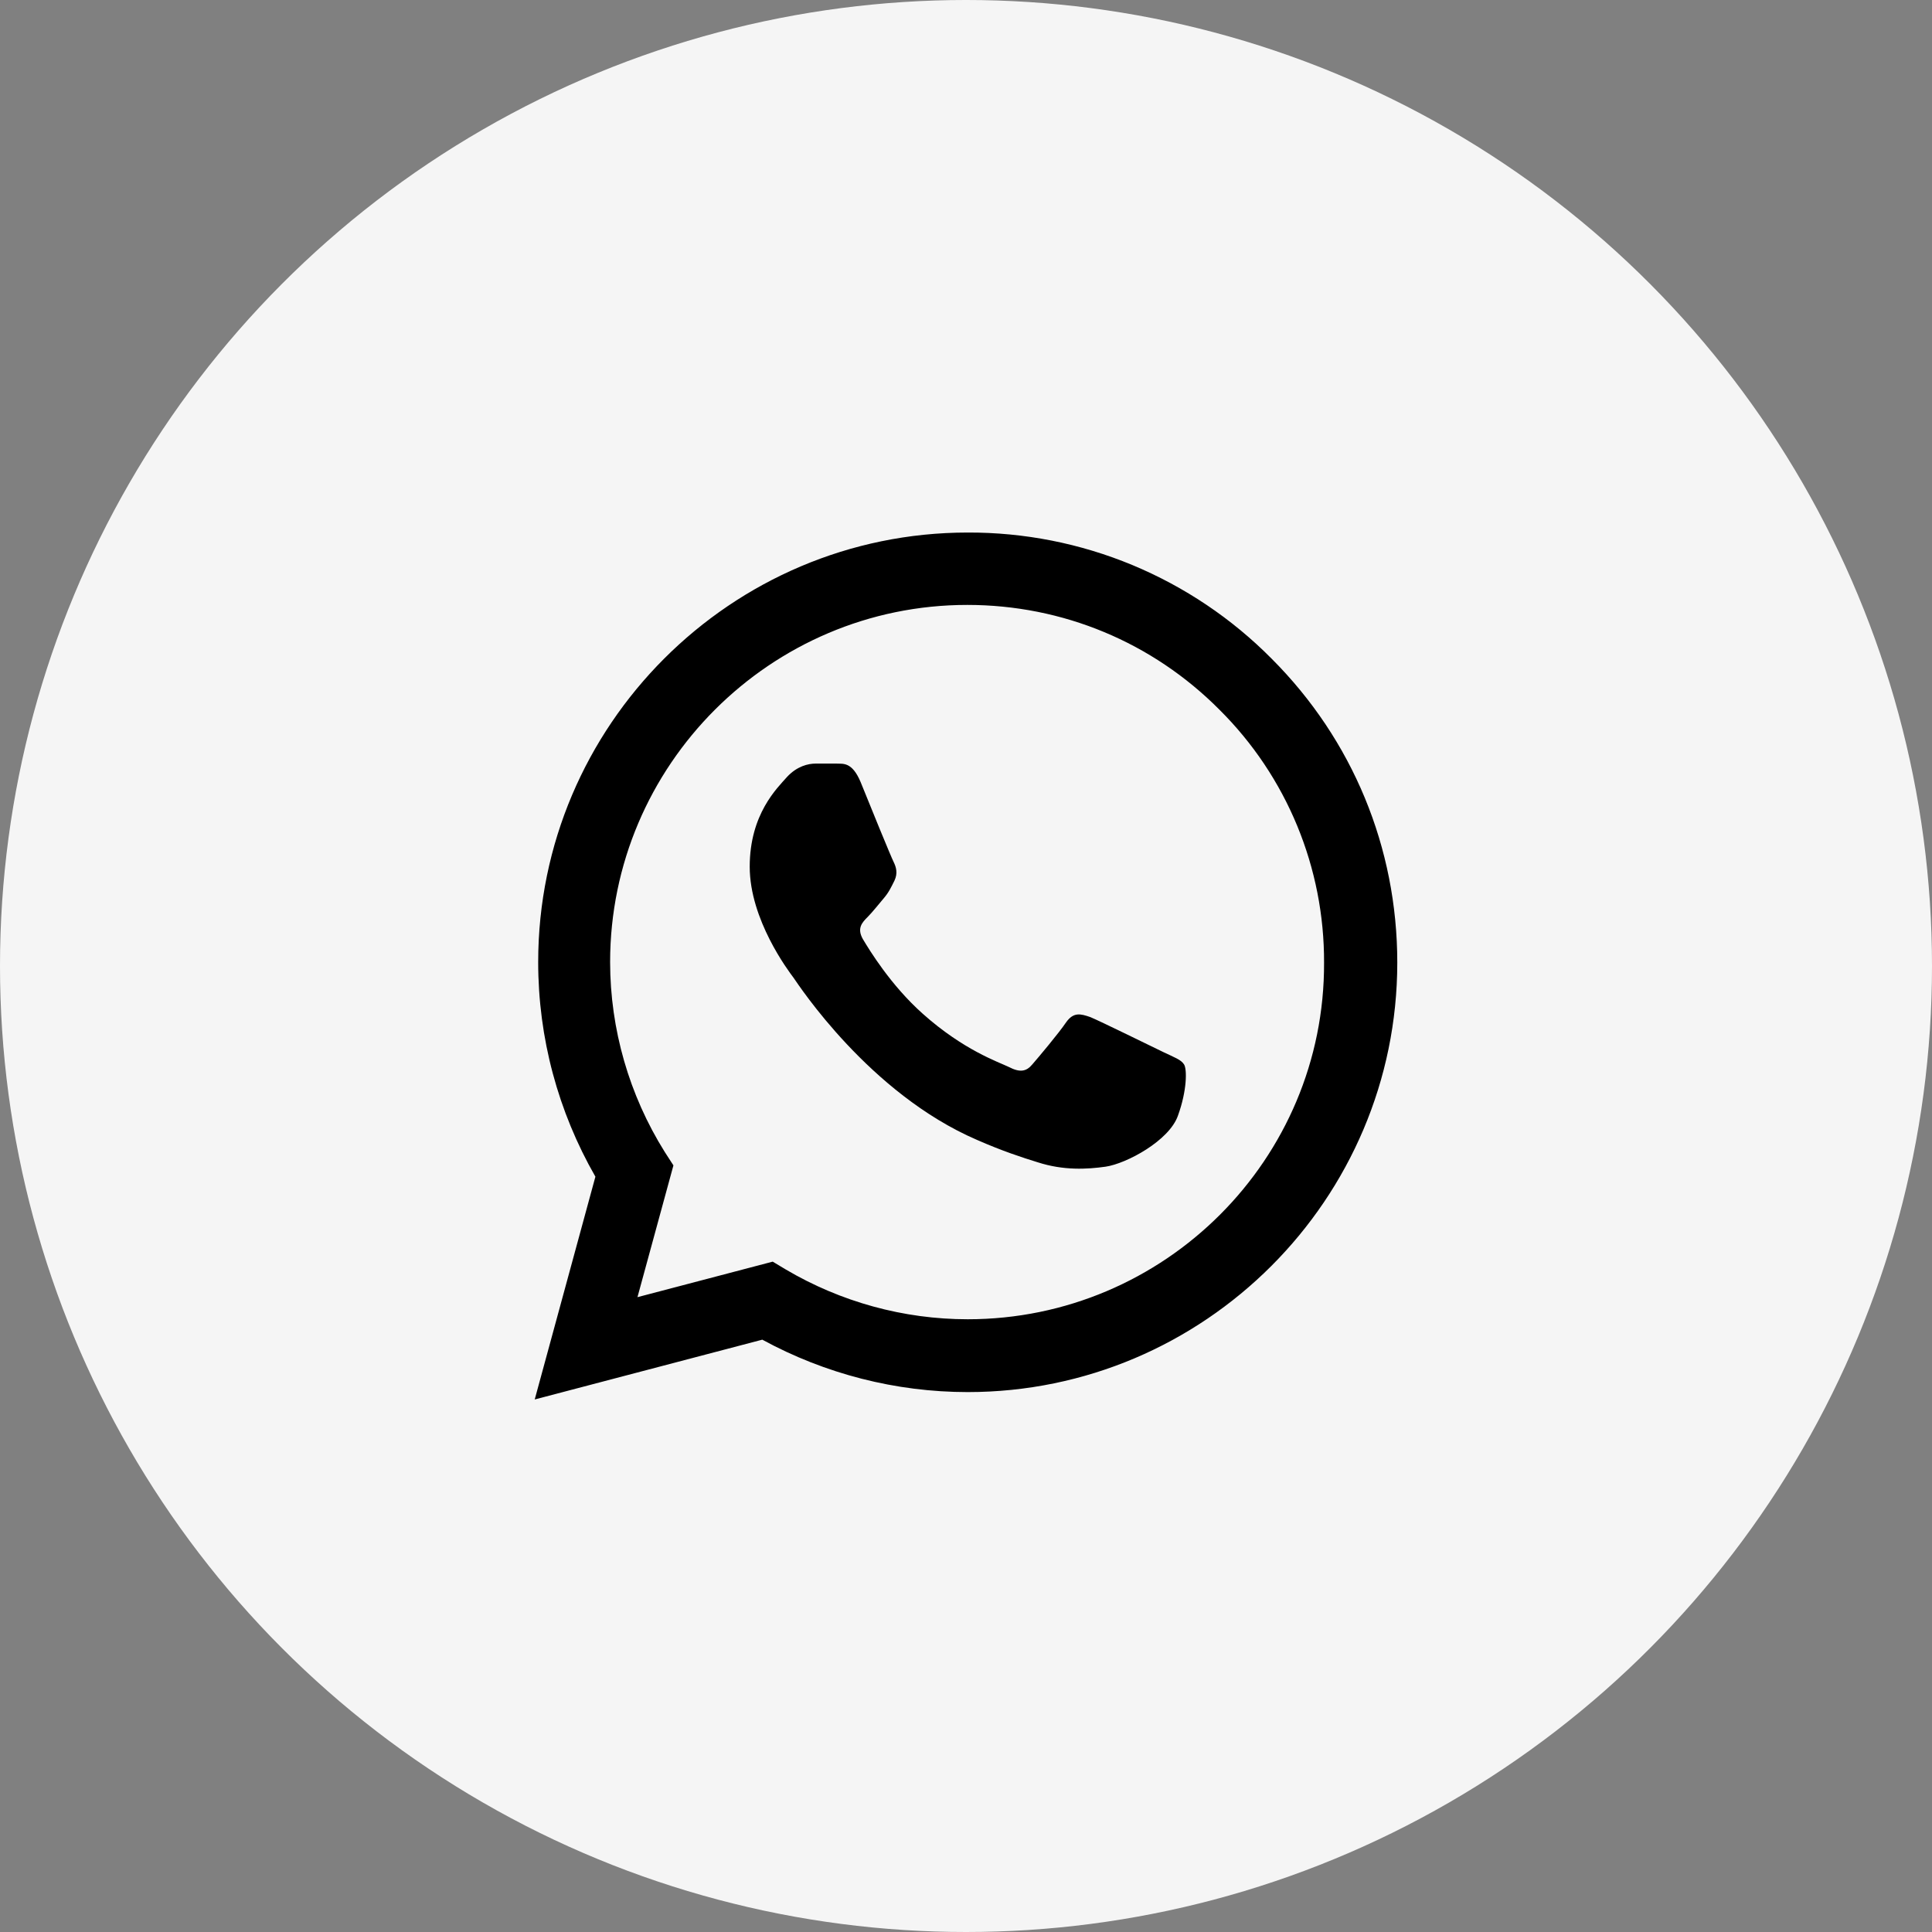
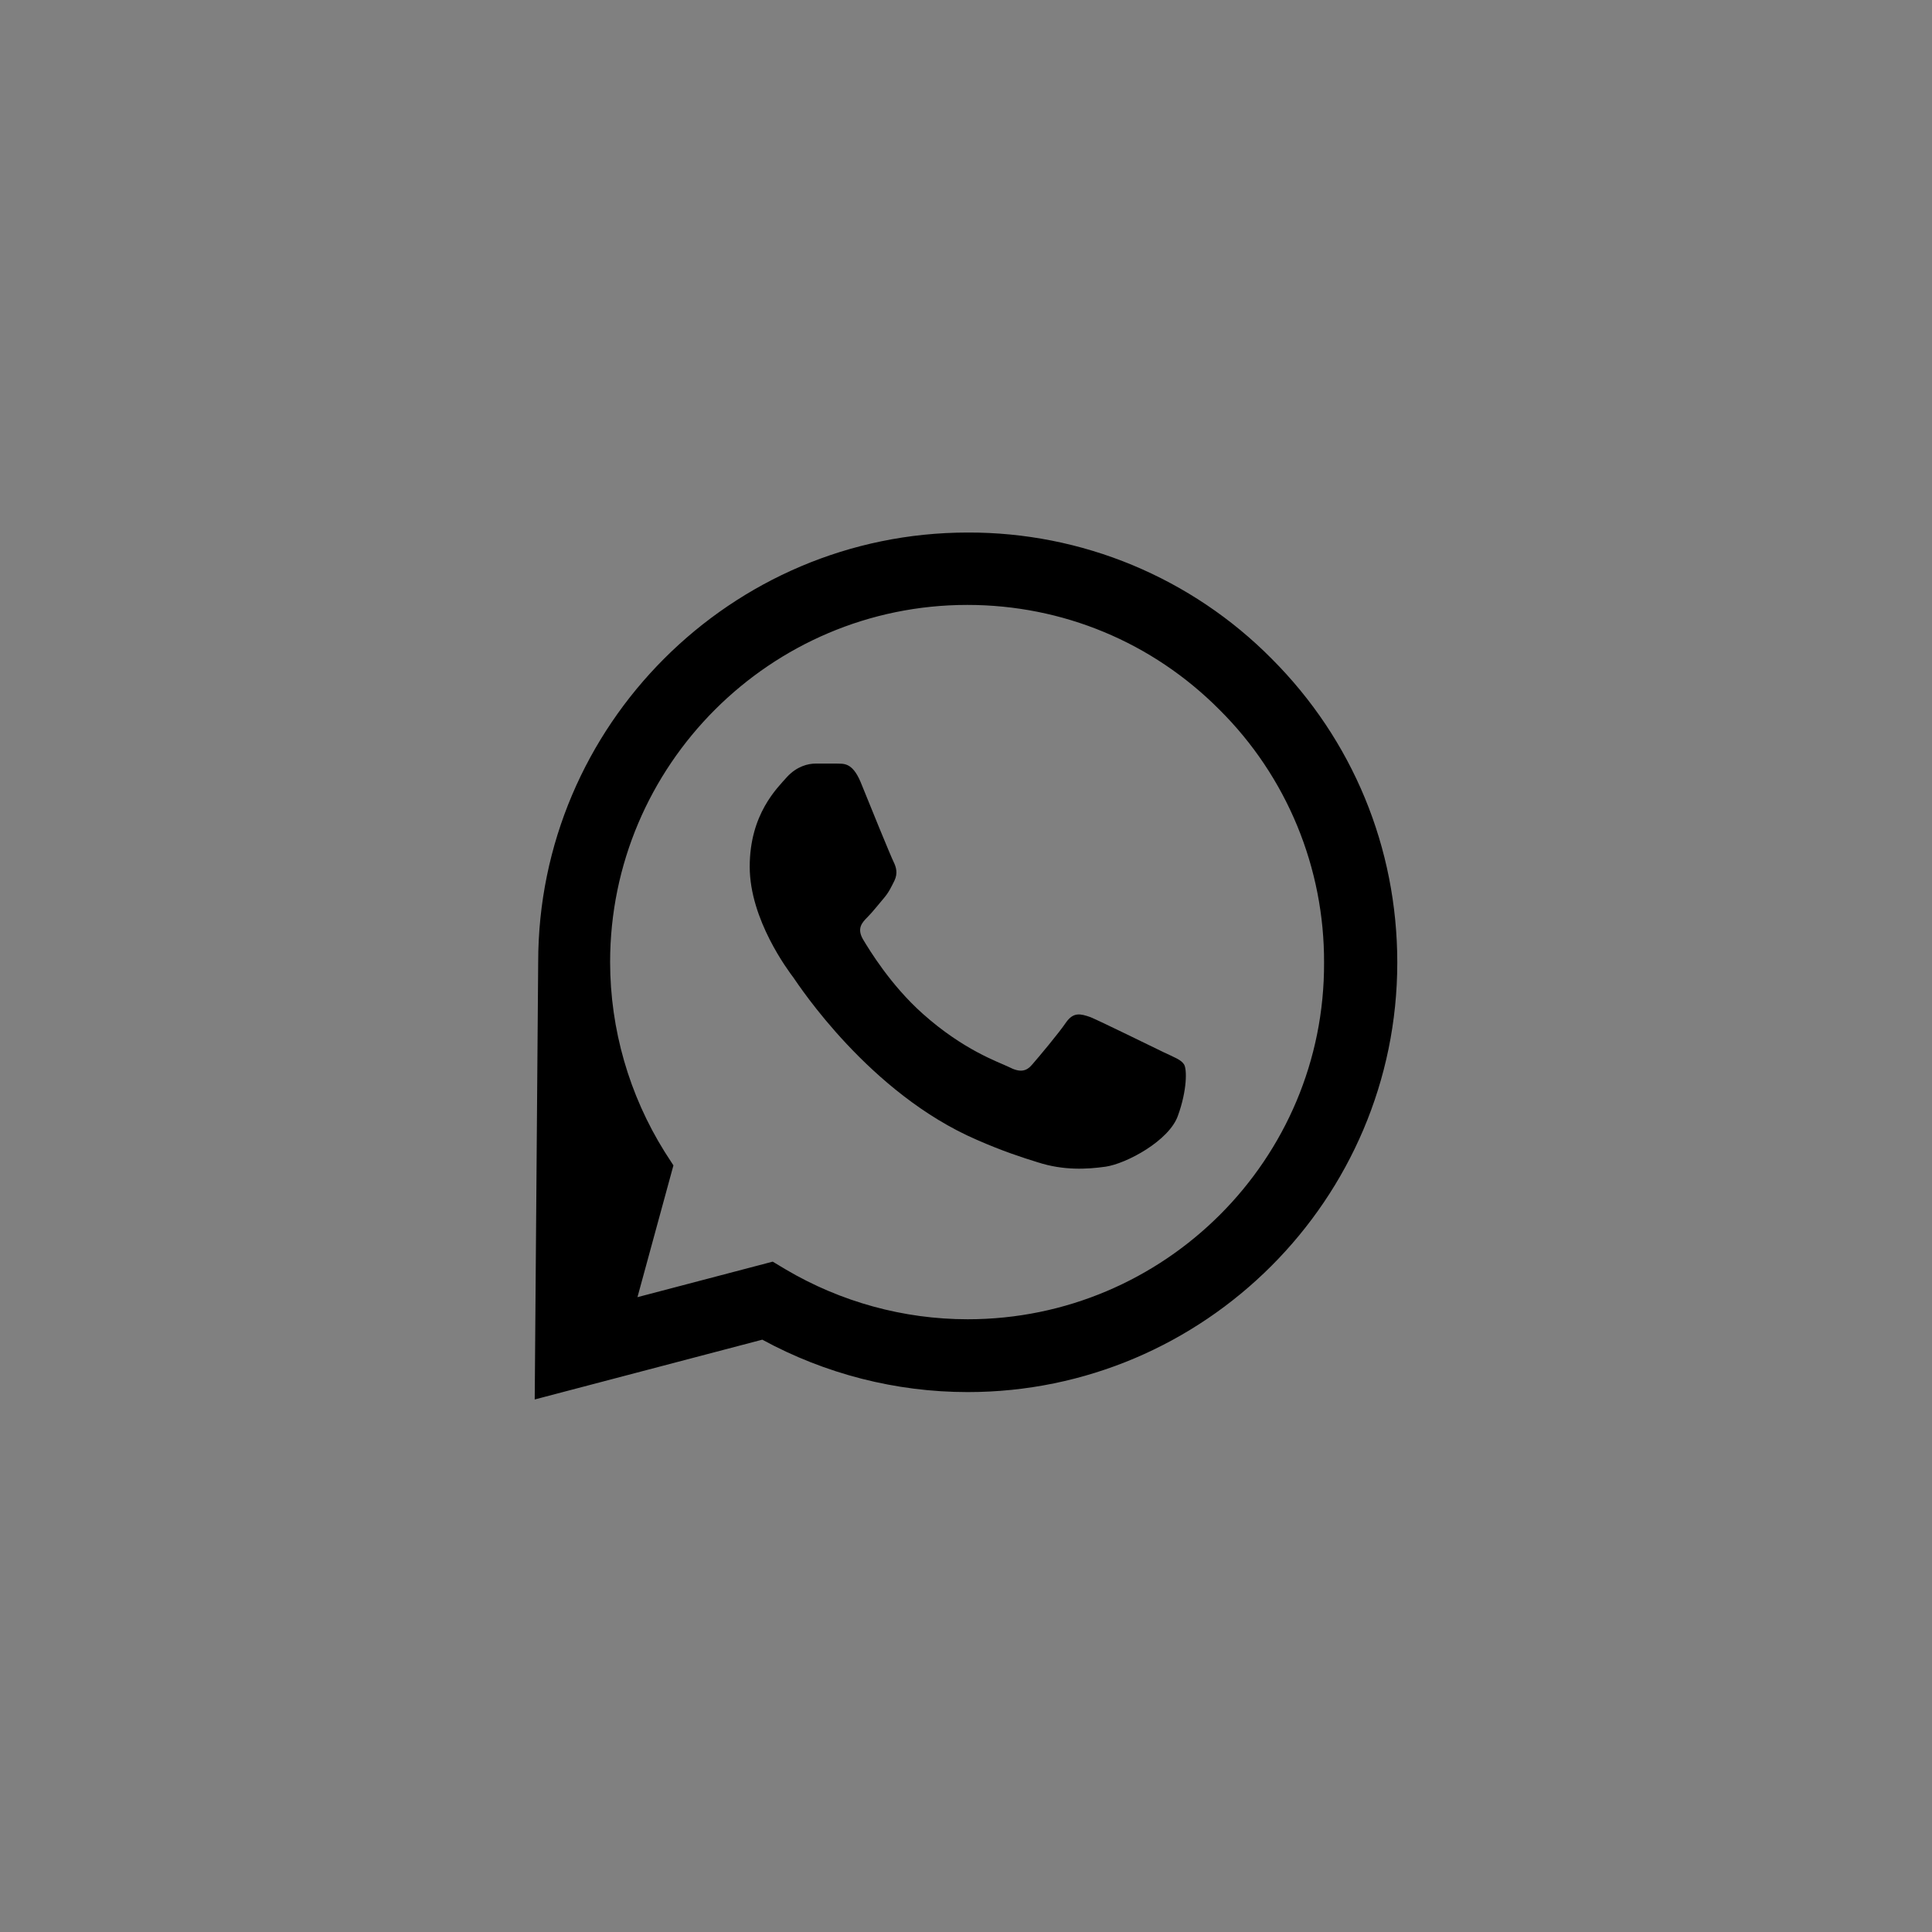
<svg xmlns="http://www.w3.org/2000/svg" width="39" height="39" viewBox="0 0 39 39" fill="none">
  <rect x="0" y="0" width="39" height="39" fill="#808080" stroke="none" />
-   <circle cx="19.5" cy="19.5" r="19.5" fill="#F5F5F5" />
-   <path d="M25.669 13.296C24.867 12.486 23.911 11.844 22.858 11.406C21.805 10.969 20.675 10.746 19.535 10.75C14.758 10.75 10.864 14.644 10.864 19.421C10.864 20.953 11.266 22.44 12.019 23.753L10.794 28.25L15.388 27.043C16.656 27.734 18.083 28.101 19.535 28.101C24.313 28.101 28.206 24.207 28.206 19.43C28.206 17.111 27.305 14.932 25.669 13.296ZM19.535 26.631C18.24 26.631 16.971 26.281 15.86 25.625L15.598 25.468L12.868 26.185L13.594 23.525L13.419 23.254C12.7 22.105 12.317 20.777 12.316 19.421C12.316 15.449 15.554 12.211 19.526 12.211C21.451 12.211 23.263 12.964 24.619 14.329C25.291 14.997 25.823 15.792 26.185 16.668C26.547 17.544 26.731 18.483 26.728 19.43C26.745 23.402 23.508 26.631 19.535 26.631ZM23.49 21.241C23.271 21.136 22.204 20.611 22.011 20.532C21.81 20.462 21.67 20.427 21.521 20.637C21.373 20.856 20.961 21.346 20.839 21.486C20.716 21.635 20.585 21.652 20.366 21.539C20.148 21.434 19.448 21.198 18.625 20.462C17.978 19.885 17.549 19.176 17.418 18.957C17.295 18.739 17.4 18.625 17.514 18.511C17.61 18.415 17.733 18.258 17.838 18.135C17.943 18.012 17.986 17.916 18.056 17.776C18.126 17.628 18.091 17.505 18.039 17.4C17.986 17.295 17.549 16.227 17.374 15.79C17.199 15.37 17.015 15.422 16.884 15.414H16.464C16.315 15.414 16.088 15.466 15.886 15.685C15.694 15.904 15.134 16.429 15.134 17.496C15.134 18.564 15.913 19.596 16.018 19.736C16.123 19.885 17.549 22.073 19.719 23.009C20.235 23.236 20.638 23.367 20.953 23.464C21.469 23.63 21.941 23.604 22.318 23.551C22.738 23.49 23.604 23.026 23.779 22.519C23.963 22.011 23.963 21.582 23.901 21.486C23.84 21.39 23.709 21.346 23.49 21.241Z" fill="black" />
+   <path d="M25.669 13.296C24.867 12.486 23.911 11.844 22.858 11.406C21.805 10.969 20.675 10.746 19.535 10.75C14.758 10.75 10.864 14.644 10.864 19.421L10.794 28.25L15.388 27.043C16.656 27.734 18.083 28.101 19.535 28.101C24.313 28.101 28.206 24.207 28.206 19.43C28.206 17.111 27.305 14.932 25.669 13.296ZM19.535 26.631C18.24 26.631 16.971 26.281 15.86 25.625L15.598 25.468L12.868 26.185L13.594 23.525L13.419 23.254C12.7 22.105 12.317 20.777 12.316 19.421C12.316 15.449 15.554 12.211 19.526 12.211C21.451 12.211 23.263 12.964 24.619 14.329C25.291 14.997 25.823 15.792 26.185 16.668C26.547 17.544 26.731 18.483 26.728 19.43C26.745 23.402 23.508 26.631 19.535 26.631ZM23.49 21.241C23.271 21.136 22.204 20.611 22.011 20.532C21.81 20.462 21.67 20.427 21.521 20.637C21.373 20.856 20.961 21.346 20.839 21.486C20.716 21.635 20.585 21.652 20.366 21.539C20.148 21.434 19.448 21.198 18.625 20.462C17.978 19.885 17.549 19.176 17.418 18.957C17.295 18.739 17.4 18.625 17.514 18.511C17.61 18.415 17.733 18.258 17.838 18.135C17.943 18.012 17.986 17.916 18.056 17.776C18.126 17.628 18.091 17.505 18.039 17.4C17.986 17.295 17.549 16.227 17.374 15.79C17.199 15.37 17.015 15.422 16.884 15.414H16.464C16.315 15.414 16.088 15.466 15.886 15.685C15.694 15.904 15.134 16.429 15.134 17.496C15.134 18.564 15.913 19.596 16.018 19.736C16.123 19.885 17.549 22.073 19.719 23.009C20.235 23.236 20.638 23.367 20.953 23.464C21.469 23.63 21.941 23.604 22.318 23.551C22.738 23.49 23.604 23.026 23.779 22.519C23.963 22.011 23.963 21.582 23.901 21.486C23.84 21.39 23.709 21.346 23.49 21.241Z" fill="black" />
</svg>